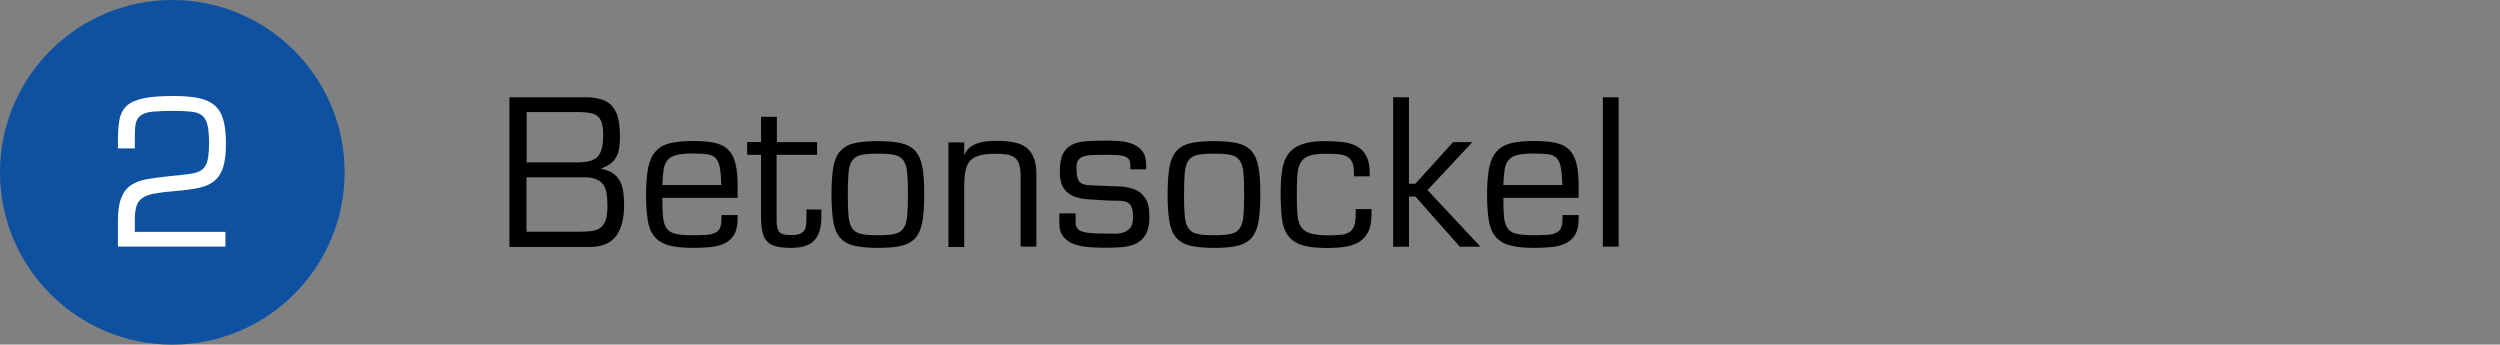
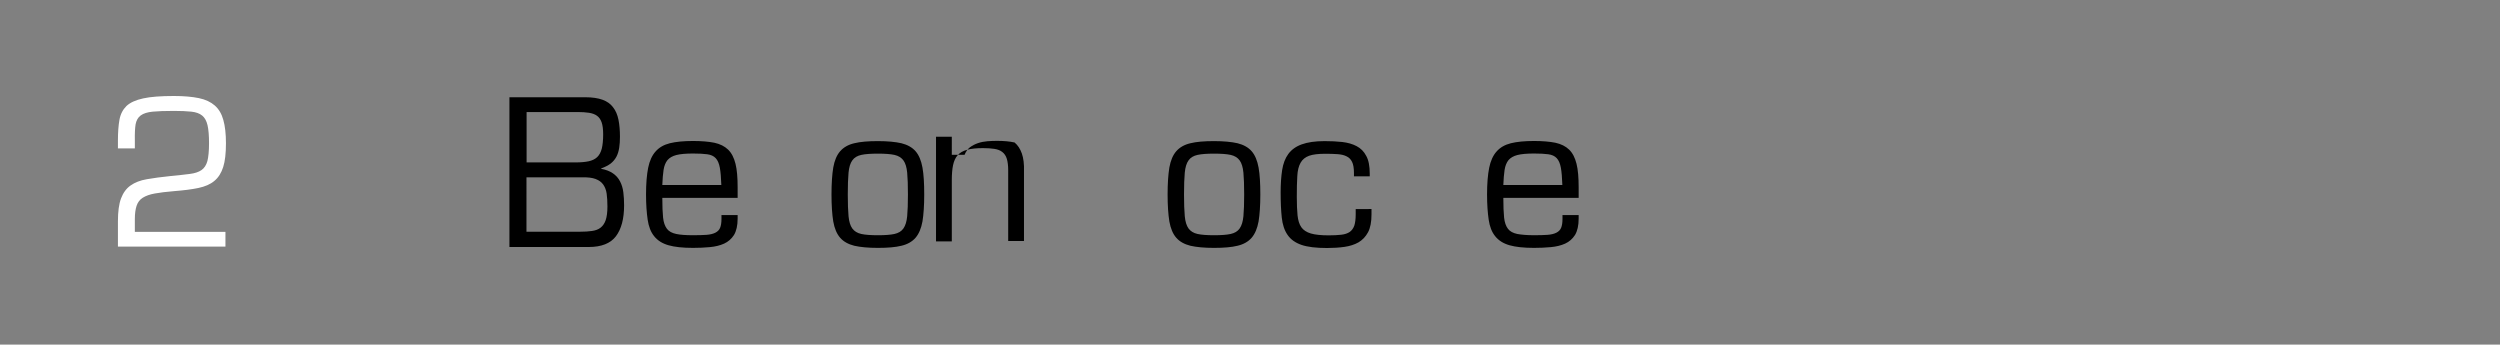
<svg xmlns="http://www.w3.org/2000/svg" xmlns:xlink="http://www.w3.org/1999/xlink" version="1.1" id="Ebene_1" x="0px" y="0px" viewBox="0 0 1994.9 275" style="enable-background:new 0 0 1994.9 275;" xml:space="preserve">
  <rect x="0" y="0" width="1994.9" height="275" fill="#808080" stroke="none" />
  <style type="text/css">
	.st0{clip-path:url(#SVGID_2_);fill:#0E51A0;}
	.st1{fill:#FFFFFF;}
</style>
  <g>
    <path d="M406.5,196.8V77.6H467c5.6,0,10.2,0.7,13.8,2c3.6,1.3,6.4,3.3,8.4,6c2.1,2.7,3.5,5.9,4.3,9.9c0.8,3.9,1.2,8.5,1.2,13.7   c0,3.2-0.2,6.1-0.6,8.7c-0.4,2.6-1.1,5-2.2,7.1c-1.1,2.1-2.7,4-4.6,5.5c-2,1.5-4.5,2.8-7.6,3.9v0.3c3.9,0.7,7.1,2,9.5,3.7   c2.4,1.7,4.3,3.8,5.6,6.4c1.3,2.5,2.2,5.4,2.6,8.7c0.4,3.2,0.6,6.7,0.6,10.4c0,10.7-2.2,18.9-6.5,24.6c-4.3,5.7-11.6,8.6-21.6,8.6   H406.5z M420.1,129.6h39.3c4,0,7.4-0.3,10.3-0.9c2.8-0.6,5.1-1.7,6.8-3.3c1.7-1.6,2.9-3.8,3.7-6.8c0.7-2.9,1.1-6.7,1.1-11.4   c0-4-0.4-7.2-1.2-9.5c-0.8-2.3-2-4.1-3.7-5.3c-1.6-1.2-3.8-2-6.4-2.4c-2.6-0.4-5.6-0.6-9.1-0.6h-40.7V129.6z M420.1,184.9h42.8   c3.6,0,6.8-0.2,9.5-0.6c2.8-0.4,5-1.2,6.8-2.6c1.8-1.4,3.2-3.4,4.1-6c0.9-2.6,1.4-6.3,1.4-10.8c0-3.9-0.2-7.4-0.6-10.3   c-0.4-3-1.4-5.4-2.8-7.4c-1.4-2-3.5-3.4-6.1-4.4c-2.7-1-6.2-1.4-10.7-1.3h-44.4V184.9z" />
    <path d="M588.6,171.5v3c0,5.5-1,9.8-2.9,13c-2,3.1-4.6,5.4-7.9,6.9c-3.3,1.5-7.1,2.4-11.4,2.8c-4.3,0.4-8.8,0.6-13.4,0.6   c-8.2,0-14.7-0.7-19.6-2.1s-8.7-3.8-11.4-7.2c-2.7-3.3-4.4-7.7-5.2-13.2c-0.8-5.5-1.3-12.2-1.3-20.1c0-8.7,0.6-15.8,1.7-21.3   c1.1-5.5,3.1-9.9,5.9-13c2.8-3.2,6.6-5.4,11.4-6.6c4.8-1.2,11-1.8,18.5-1.8c6.8,0,12.5,0.5,17,1.4c4.6,1,8.2,2.8,11,5.5   c2.8,2.7,4.7,6.5,5.9,11.3c1.2,4.8,1.7,11.1,1.7,18.8v8.4h-60.1c0,6.6,0.2,11.8,0.6,15.7c0.4,3.9,1.5,6.9,3.1,9   c1.6,2.1,4.1,3.4,7.4,4.1s7.7,1,13.4,1c4.2,0,7.8-0.1,10.7-0.3c2.9-0.2,5.3-0.8,7.1-1.7c1.8-0.9,3.1-2.2,3.8-3.9   c0.7-1.7,1.1-4,1.1-7v-3.2H588.6z M575.6,147.7c-0.2-5.9-0.6-10.6-1.2-13.9c-0.6-3.3-1.7-5.9-3.3-7.6c-1.6-1.7-3.8-2.7-6.7-3.1   c-2.9-0.4-6.7-0.6-11.4-0.6c-5.7,0-10.2,0.4-13.3,1.2c-3.1,0.8-5.5,2.2-7.1,4.1c-1.6,2-2.6,4.6-3.1,7.8c-0.5,3.2-0.8,7.2-1,12   H575.6z" />
-     <path d="M652,123.5h-32.3v52.9c0,2.2,0.2,4.1,0.6,5.6c0.4,1.5,1,2.6,1.9,3.4c0.9,0.8,2.1,1.4,3.6,1.7c1.5,0.3,3.4,0.5,5.8,0.5   c3,0,5.3-0.4,6.9-1.1c1.6-0.7,2.8-1.7,3.5-3c0.7-1.3,1.2-2.8,1.3-4.5c0.1-1.7,0.2-3.6,0.2-5.6v-6.2h11.9v6.2   c0,8.3-1.9,14.4-5.6,18.4c-3.7,4-9.9,6-18.5,6c-4.9,0-8.9-0.4-12-1.2c-3.1-0.8-5.6-2.1-7.3-4.1c-1.8-1.9-3-4.5-3.7-7.7   c-0.7-3.2-1-7.3-1-12.2v-49.1h-11.1v-10.2h11.1V93.2h12.6v20.2H652V123.5z" />
    <path d="M663.5,155.2c0-8.8,0.5-16,1.4-21.5c1-5.6,2.8-9.9,5.5-13c2.7-3.1,6.5-5.3,11.3-6.4c4.8-1.2,11.1-1.7,18.8-1.7   c7.7,0,14,0.6,18.8,1.7c4.8,1.2,8.6,3.3,11.3,6.4c2.7,3.1,4.5,7.5,5.5,13c1,5.6,1.4,12.7,1.4,21.5c0,8.8-0.5,16-1.4,21.5   c-1,5.5-2.8,9.8-5.5,13c-2.7,3.1-6.5,5.3-11.3,6.4c-4.8,1.2-11.1,1.7-18.8,1.7c-7.7,0-14-0.6-18.8-1.7c-4.8-1.2-8.6-3.3-11.3-6.4   c-2.7-3.1-4.5-7.4-5.5-13C664,171.1,663.5,164,663.5,155.2z M676.5,155.2c0,7.2,0.2,13,0.6,17.3c0.4,4.3,1.4,7.6,3,9.8   s4,3.7,7.2,4.4c3.2,0.7,7.6,1,13.2,1c5.6,0,10-0.3,13.2-1c3.2-0.7,5.6-2.1,7.2-4.4s2.6-5.5,3-9.8c0.4-4.3,0.6-10,0.6-17.3   c0-7.3-0.2-13.1-0.6-17.4c-0.4-4.3-1.4-7.6-3-9.8c-1.6-2.2-4-3.7-7.2-4.4c-3.2-0.7-7.6-1-13.2-1c-5.6,0-10,0.3-13.2,1   c-3.2,0.7-5.6,2.1-7.2,4.4c-1.6,2.2-2.6,5.5-3,9.8C676.7,142.1,676.5,147.9,676.5,155.2z" />
-     <path d="M769.4,123.5h0.3c1-2.5,2.4-4.5,4.3-6c1.9-1.4,4.1-2.5,6.4-3.3c2.4-0.8,4.9-1.3,7.5-1.5c2.6-0.2,5.1-0.3,7.6-0.3   c5.4,0,10.1,0.4,14.1,1.3c4,0.8,7.3,2.4,9.9,4.5c2.6,2.2,4.5,5.1,5.8,8.8c1.3,3.7,1.9,8.5,1.7,14.3v55.5h-12.6v-56.4   c0-3.8-0.4-6.9-1.1-9.2c-0.7-2.3-1.9-4.1-3.6-5.4c-1.6-1.3-3.7-2.1-6.3-2.5c-2.5-0.4-5.6-0.6-9.1-0.6c-5.1,0-9.3,0.4-12.6,1.3   c-3.3,0.9-5.8,2.3-7.6,4.3c-1.8,2-3,4.7-3.7,8c-0.7,3.3-1,7.3-1,12.1v48.7h-12.6v-83.5h12.6V123.5z" />
-     <path d="M915,135.1h-13V132c0-2.1-0.4-3.7-1.2-4.8c-0.8-1.1-2-1.9-3.7-2.5c-1.6-0.5-3.7-0.8-6.1-1c-2.4-0.1-5.3-0.2-8.6-0.2   c-3.9,0-7.3,0.1-10.3,0.2c-2.9,0.1-5.4,0.5-7.3,1.1c-2,0.6-3.4,1.6-4.4,3c-1,1.4-1.4,3.3-1.4,5.9c0,3.7,0.3,6.5,0.9,8.4   c0.6,1.9,1.5,3.3,2.9,4.1c1.3,0.8,3.1,1.4,5.2,1.5c2.2,0.2,4.9,0.3,8.2,0.4c5.4,0.3,10.6,0.5,15.5,0.6c4.9,0.1,9.3,0.8,13,2.2   c3.8,1.4,6.8,3.7,9.1,7.1c2.3,3.3,3.4,8.4,3.4,15.2c0,5.9-1,10.5-2.9,13.8c-1.9,3.3-4.5,5.7-7.6,7.3c-3.2,1.6-6.9,2.5-11.1,2.9   c-4.2,0.3-8.6,0.5-13.3,0.5c-4.6,0-9-0.2-13.4-0.5c-4.4-0.3-8.3-1.1-11.8-2.4c-3.5-1.3-6.3-3.2-8.5-5.8c-2.2-2.6-3.3-6.2-3.3-10.9   v-7.8h13v6.5c0,2,0.3,3.7,1,4.9c0.7,1.3,2,2.3,3.8,2.9c1.9,0.7,4.3,1.2,7.4,1.4c3.1,0.3,7,0.4,11.8,0.4c2.1,0,4.5,0,7,0.1   c2.5,0.1,4.9-0.3,7.1-1c2.2-0.7,4-1.9,5.5-3.7c1.5-1.8,2.2-4.6,2.2-8.3c0-3.9-0.4-6.8-1.3-8.6c-0.8-1.8-2.1-3-3.9-3.7   c-1.7-0.7-4-1-6.8-1c-2.8,0-6-0.1-9.9-0.3c-4.6-0.3-9-0.6-13.4-0.8c-4.3-0.2-8.2-1-11.7-2.3c-3.4-1.3-6.2-3.5-8.3-6.5   c-2.1-3-3.1-7.5-3.1-13.4c0-6,0.8-10.7,2.5-14.1c1.7-3.3,4.1-5.8,7.2-7.3c3.1-1.5,6.9-2.5,11.4-2.8c4.5-0.3,9.6-0.5,15.2-0.5   c3.6,0,7.3,0.1,11.2,0.4c3.9,0.3,7.4,1,10.6,2.3c3.2,1.3,5.8,3.2,7.8,5.8c2,2.6,3,6.3,3,11.1V135.1z" />
+     <path d="M769.4,123.5h0.3c1-2.5,2.4-4.5,4.3-6c1.9-1.4,4.1-2.5,6.4-3.3c2.4-0.8,4.9-1.3,7.5-1.5c2.6-0.2,5.1-0.3,7.6-0.3   c5.4,0,10.1,0.4,14.1,1.3c2.6,2.2,4.5,5.1,5.8,8.8c1.3,3.7,1.9,8.5,1.7,14.3v55.5h-12.6v-56.4   c0-3.8-0.4-6.9-1.1-9.2c-0.7-2.3-1.9-4.1-3.6-5.4c-1.6-1.3-3.7-2.1-6.3-2.5c-2.5-0.4-5.6-0.6-9.1-0.6c-5.1,0-9.3,0.4-12.6,1.3   c-3.3,0.9-5.8,2.3-7.6,4.3c-1.8,2-3,4.7-3.7,8c-0.7,3.3-1,7.3-1,12.1v48.7h-12.6v-83.5h12.6V123.5z" />
    <path d="M931.7,155.2c0-8.8,0.5-16,1.4-21.5c1-5.6,2.8-9.9,5.5-13c2.7-3.1,6.5-5.3,11.3-6.4c4.8-1.2,11.1-1.7,18.8-1.7   c7.7,0,14,0.6,18.8,1.7c4.8,1.2,8.6,3.3,11.3,6.4c2.7,3.1,4.5,7.5,5.5,13c1,5.6,1.4,12.7,1.4,21.5c0,8.8-0.5,16-1.4,21.5   c-1,5.5-2.8,9.8-5.5,13c-2.7,3.1-6.5,5.3-11.3,6.4c-4.8,1.2-11.1,1.7-18.8,1.7c-7.7,0-14-0.6-18.8-1.7c-4.8-1.2-8.6-3.3-11.3-6.4   c-2.7-3.1-4.5-7.4-5.5-13C932.2,171.1,931.7,164,931.7,155.2z M944.8,155.2c0,7.2,0.2,13,0.6,17.3c0.4,4.3,1.4,7.6,3,9.8   s4,3.7,7.2,4.4c3.2,0.7,7.6,1,13.2,1c5.6,0,10-0.3,13.2-1c3.2-0.7,5.6-2.1,7.2-4.4s2.6-5.5,3-9.8c0.4-4.3,0.6-10,0.6-17.3   c0-7.3-0.2-13.1-0.6-17.4c-0.4-4.3-1.4-7.6-3-9.8c-1.6-2.2-4-3.7-7.2-4.4c-3.2-0.7-7.6-1-13.2-1c-5.6,0-10,0.3-13.2,1   c-3.2,0.7-5.6,2.1-7.2,4.4c-1.6,2.2-2.6,5.5-3,9.8C945,142.1,944.8,147.9,944.8,155.2z" />
    <path d="M1094.4,166.6v4.6c0,5.9-0.9,10.7-2.8,14.2c-1.9,3.5-4.4,6.1-7.6,8c-3.2,1.8-6.9,3-11.2,3.6c-4.3,0.6-8.9,0.9-13.9,0.9   c-8.7,0-15.5-0.8-20.4-2.5c-4.9-1.7-8.6-4.3-11.1-8c-2.5-3.6-4-8.2-4.6-13.8c-0.6-5.6-0.9-12.3-0.9-20c0-6.8,0.4-12.7,1.2-17.9   c0.8-5.1,2.4-9.4,4.9-12.8c2.5-3.4,6-6,10.7-7.7s10.7-2.6,18.2-2.6c5.1,0,9.8,0.2,14.2,0.7c4.3,0.5,8.2,1.6,11.4,3.3   c3.3,1.7,5.9,4.3,7.7,7.8c1.9,3.4,2.8,8.1,2.8,14.1v2.2h-12.6V138c0-3.8-0.5-6.8-1.5-8.8c-1-2.1-2.5-3.6-4.5-4.5   c-2-1-4.3-1.5-7.2-1.7c-2.8-0.2-6-0.3-9.6-0.3c-5.6,0-9.9,0.5-13,1.6c-3,1.1-5.3,2.9-6.8,5.6c-1.5,2.7-2.4,6.2-2.6,10.6   c-0.3,4.4-0.4,9.9-0.4,16.6c0,5.9,0.2,10.9,0.6,14.8c0.4,3.9,1.4,7.1,3,9.4c1.6,2.3,4.2,4,7.6,5c3.4,1,8.2,1.5,14.3,1.5   c3.9,0,7.3-0.2,10-0.5c2.8-0.3,5-1.1,6.7-2.2c1.7-1.2,2.9-2.9,3.7-5.1c0.7-2.2,1.1-5.2,1.1-9.1v-4.1H1094.4z" />
-     <path d="M1124.3,146.6h5.1l30.1-33.2h15.4l-35.8,38.3l42.3,45.2h-16.5l-35.5-40.1h-5.1v40.1h-12.6V77.6h12.6V146.6z" />
    <path d="M1259.7,171.5v3c0,5.5-1,9.8-2.9,13c-2,3.1-4.6,5.4-7.9,6.9c-3.3,1.5-7.1,2.4-11.4,2.8c-4.3,0.4-8.8,0.6-13.4,0.6   c-8.2,0-14.7-0.7-19.6-2.1c-4.9-1.4-8.7-3.8-11.4-7.2c-2.7-3.3-4.4-7.7-5.2-13.2c-0.8-5.5-1.3-12.2-1.3-20.1   c0-8.7,0.6-15.8,1.7-21.3c1.1-5.5,3.1-9.9,5.9-13c2.8-3.2,6.6-5.4,11.4-6.6c4.8-1.2,11-1.8,18.5-1.8c6.8,0,12.5,0.5,17,1.4   c4.6,1,8.2,2.8,11,5.5c2.8,2.7,4.7,6.5,5.9,11.3c1.2,4.8,1.7,11.1,1.7,18.8v8.4h-60.1c0,6.6,0.2,11.8,0.6,15.7   c0.4,3.9,1.5,6.9,3.1,9c1.6,2.1,4.1,3.4,7.4,4.1c3.3,0.6,7.7,1,13.4,1c4.2,0,7.8-0.1,10.7-0.3c2.9-0.2,5.3-0.8,7.1-1.7   c1.8-0.9,3.1-2.2,3.8-3.9c0.7-1.7,1.1-4,1.1-7v-3.2H1259.7z M1246.7,147.7c-0.2-5.9-0.6-10.6-1.2-13.9c-0.6-3.3-1.7-5.9-3.3-7.6   c-1.6-1.7-3.8-2.7-6.7-3.1c-2.9-0.4-6.7-0.6-11.4-0.6c-5.7,0-10.2,0.4-13.3,1.2c-3.1,0.8-5.5,2.2-7.1,4.1c-1.6,2-2.6,4.6-3.1,7.8   c-0.5,3.2-0.8,7.2-1,12H1246.7z" />
-     <path d="M1291.5,196.8H1279V77.6h12.6V196.8z" />
  </g>
  <g>
    <defs>
-       <rect id="SVGID_1_" width="1503.5" height="275" />
-     </defs>
+       </defs>
    <clipPath id="SVGID_2_">
      <use xlink:href="#SVGID_1_" style="overflow:visible;" />
    </clipPath>
    <path class="st0" d="M137.5,275c75.9,0,137.5-61.6,137.5-137.5C275,61.6,213.4,0,137.5,0S0,61.6,0,137.5   C0,213.4,61.6,275,137.5,275" />
  </g>
  <g>
    <path class="st1" d="M179.9,196.8H94.1v-20.2c0-7.7,0.8-13.8,2.5-18.3c1.7-4.5,4.2-7.9,7.6-10.3c3.4-2.4,7.7-4.1,13-5   s11.5-1.8,18.7-2.5c6.4-0.6,11.5-1.2,15.5-1.7c4-0.5,7.1-1.5,9.4-3.1c2.3-1.6,3.8-4,4.7-7.2c0.8-3.2,1.3-8,1.3-14.2   c0-6.1-0.4-10.9-1.2-14.4c-0.8-3.4-2.2-6-4.3-7.7c-2.1-1.7-4.9-2.7-8.6-3.1c-3.7-0.4-8.3-0.6-13.9-0.6c-7.2,0-12.9,0.2-17,0.6   c-4.1,0.4-7.3,1.4-9.5,3c-2.2,1.6-3.5,4-4.1,7.1c-0.5,3.1-0.7,7.4-0.6,13v6.2H94.1v-6.2c0-6.5,0.4-12,1.2-16.5   c0.8-4.6,2.7-8.2,5.6-11.1c3-2.8,7.4-4.8,13.4-6.1c5.9-1.3,14.1-1.9,24.5-1.9c8,0,14.6,0.6,19.9,1.7c5.3,1.1,9.5,3.1,12.7,5.9   c3.2,2.8,5.5,6.7,6.8,11.5c1.4,4.9,2.1,11.1,2.1,18.6c0,8-0.7,14.3-2.2,19c-1.5,4.7-3.8,8.4-7.1,11.1c-3.2,2.7-7.5,4.5-12.7,5.6   c-5.2,1.1-11.6,1.9-19.2,2.5c-6.4,0.5-11.6,1.2-15.6,1.9c-4,0.7-7.2,1.9-9.6,3.4c-2.4,1.5-4,3.7-4.9,6.4c-0.9,2.7-1.4,6.2-1.4,10.6   v10.2h72.3V196.8z" />
  </g>
</svg>